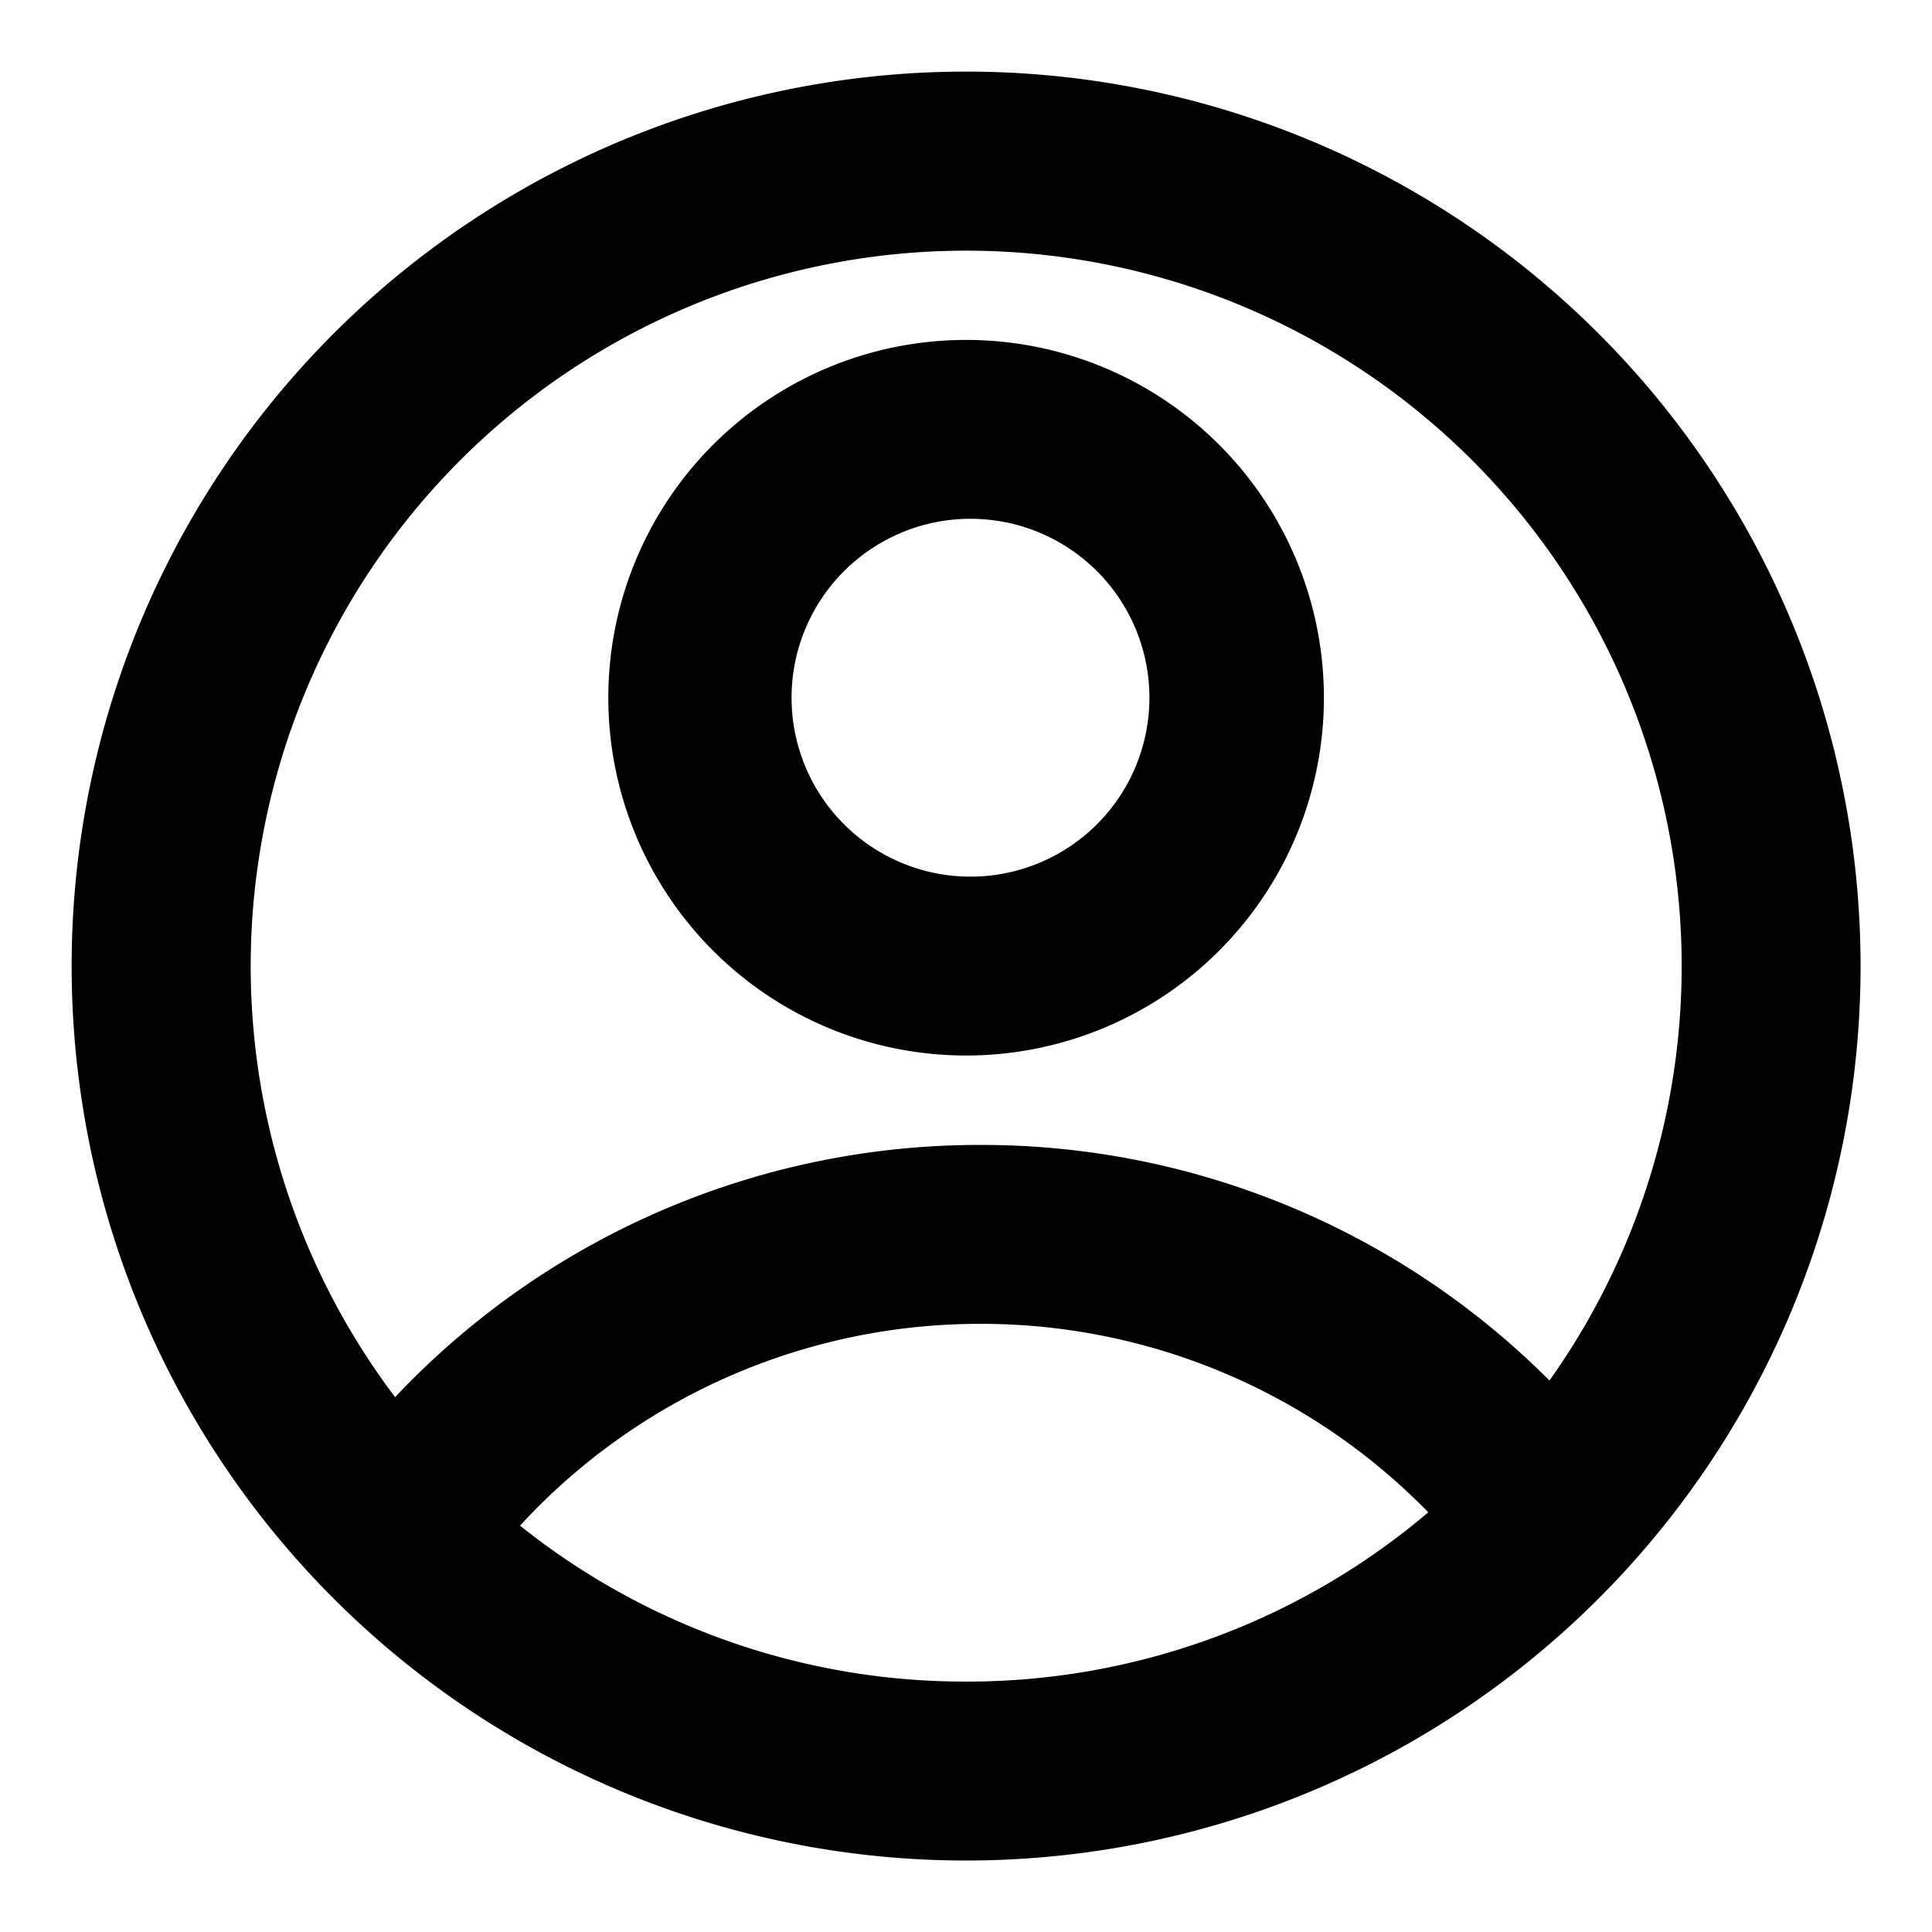
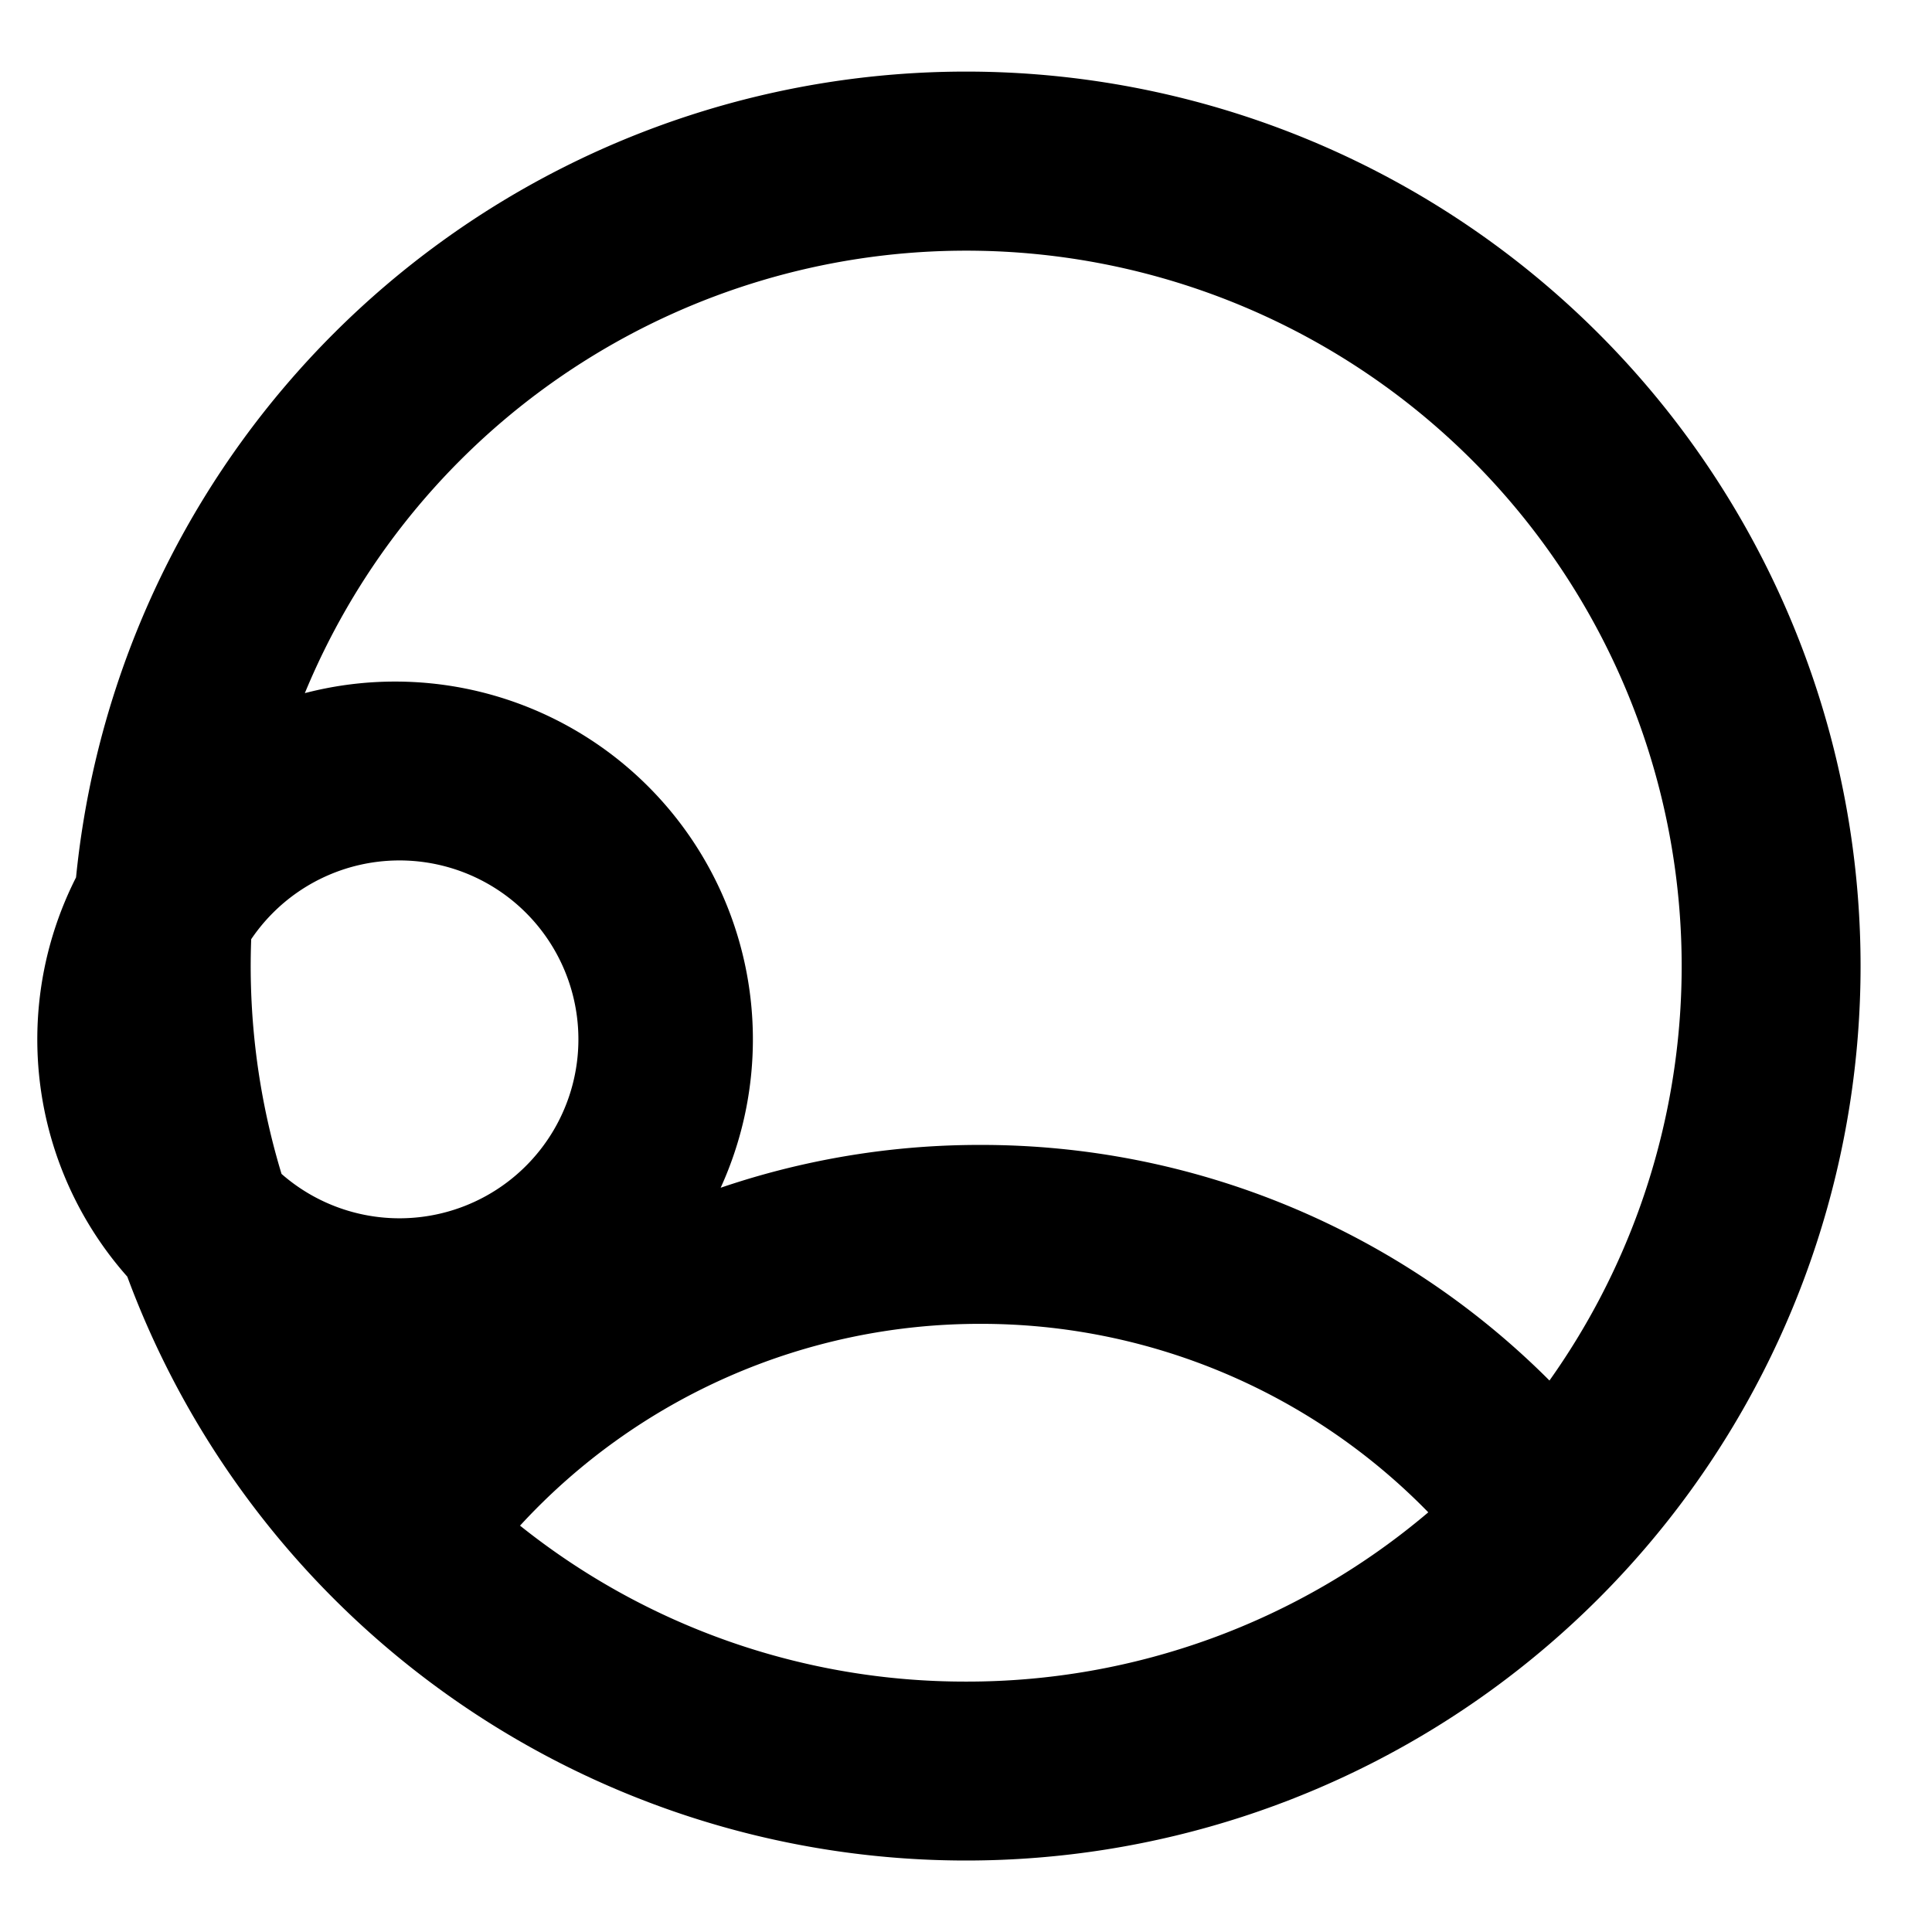
<svg xmlns="http://www.w3.org/2000/svg" width="18" height="18" fill="none">
-   <path d="M9.001 17.334a8.333 8.333 0 110-16.667 8.333 8.333 0 010 16.667zm-4.156-3.12a6.639 6.639 0 004.156 1.453 6.64 6.64 0 004.306-1.577 5.816 5.816 0 00-4.172-1.756 5.817 5.817 0 00-4.29 1.88zm-1.164-1.197a7.48 7.48 0 015.454-2.35 7.478 7.478 0 015.301 2.195 6.666 6.666 0 10-10.755.155zm5.32-3.183a3.333 3.333 0 110-6.667 3.333 3.333 0 010 6.667zm0-1.667a1.667 1.667 0 100-3.333 1.667 1.667 0 000 3.333z" fill="currentColor" />
+   <path d="M9.001 17.334a8.333 8.333 0 110-16.667 8.333 8.333 0 010 16.667zm-4.156-3.12a6.639 6.639 0 004.156 1.453 6.64 6.64 0 004.306-1.577 5.816 5.816 0 00-4.172-1.756 5.817 5.817 0 00-4.29 1.88zm-1.164-1.197a7.48 7.48 0 015.454-2.35 7.478 7.478 0 015.301 2.195 6.666 6.666 0 10-10.755.155za3.333 3.333 0 110-6.667 3.333 3.333 0 010 6.667zm0-1.667a1.667 1.667 0 100-3.333 1.667 1.667 0 000 3.333z" fill="currentColor" />
</svg>